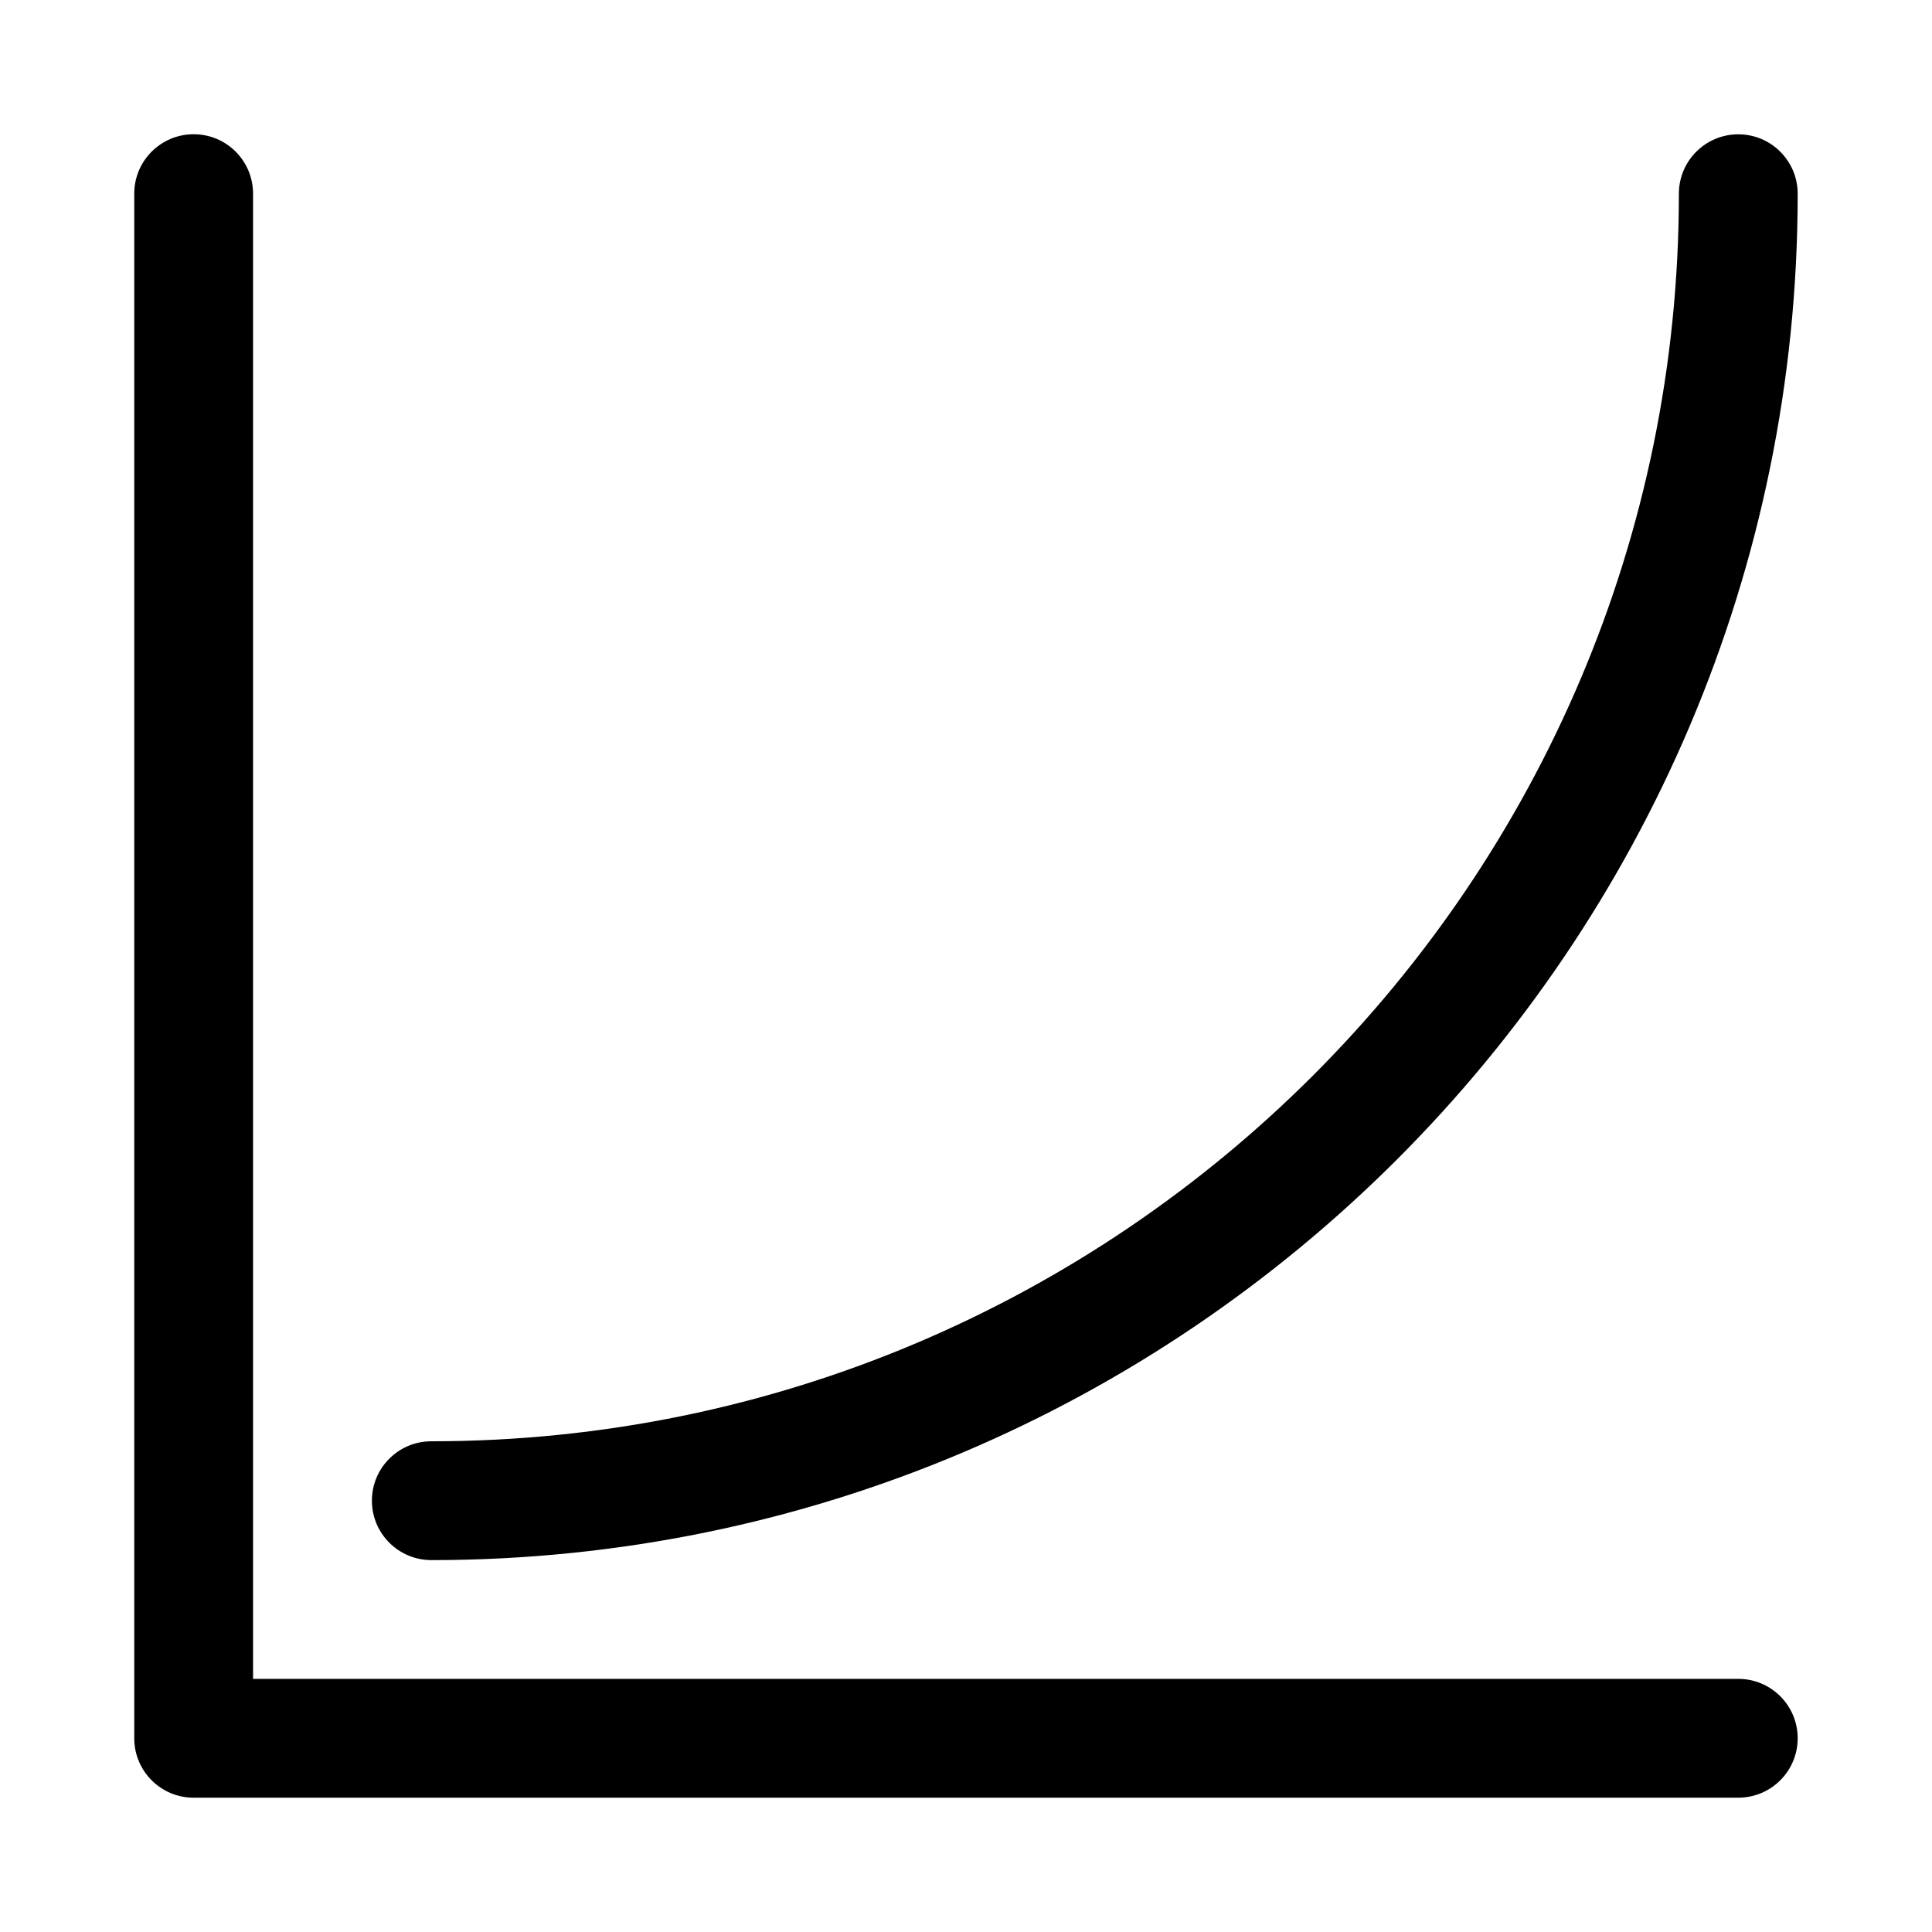
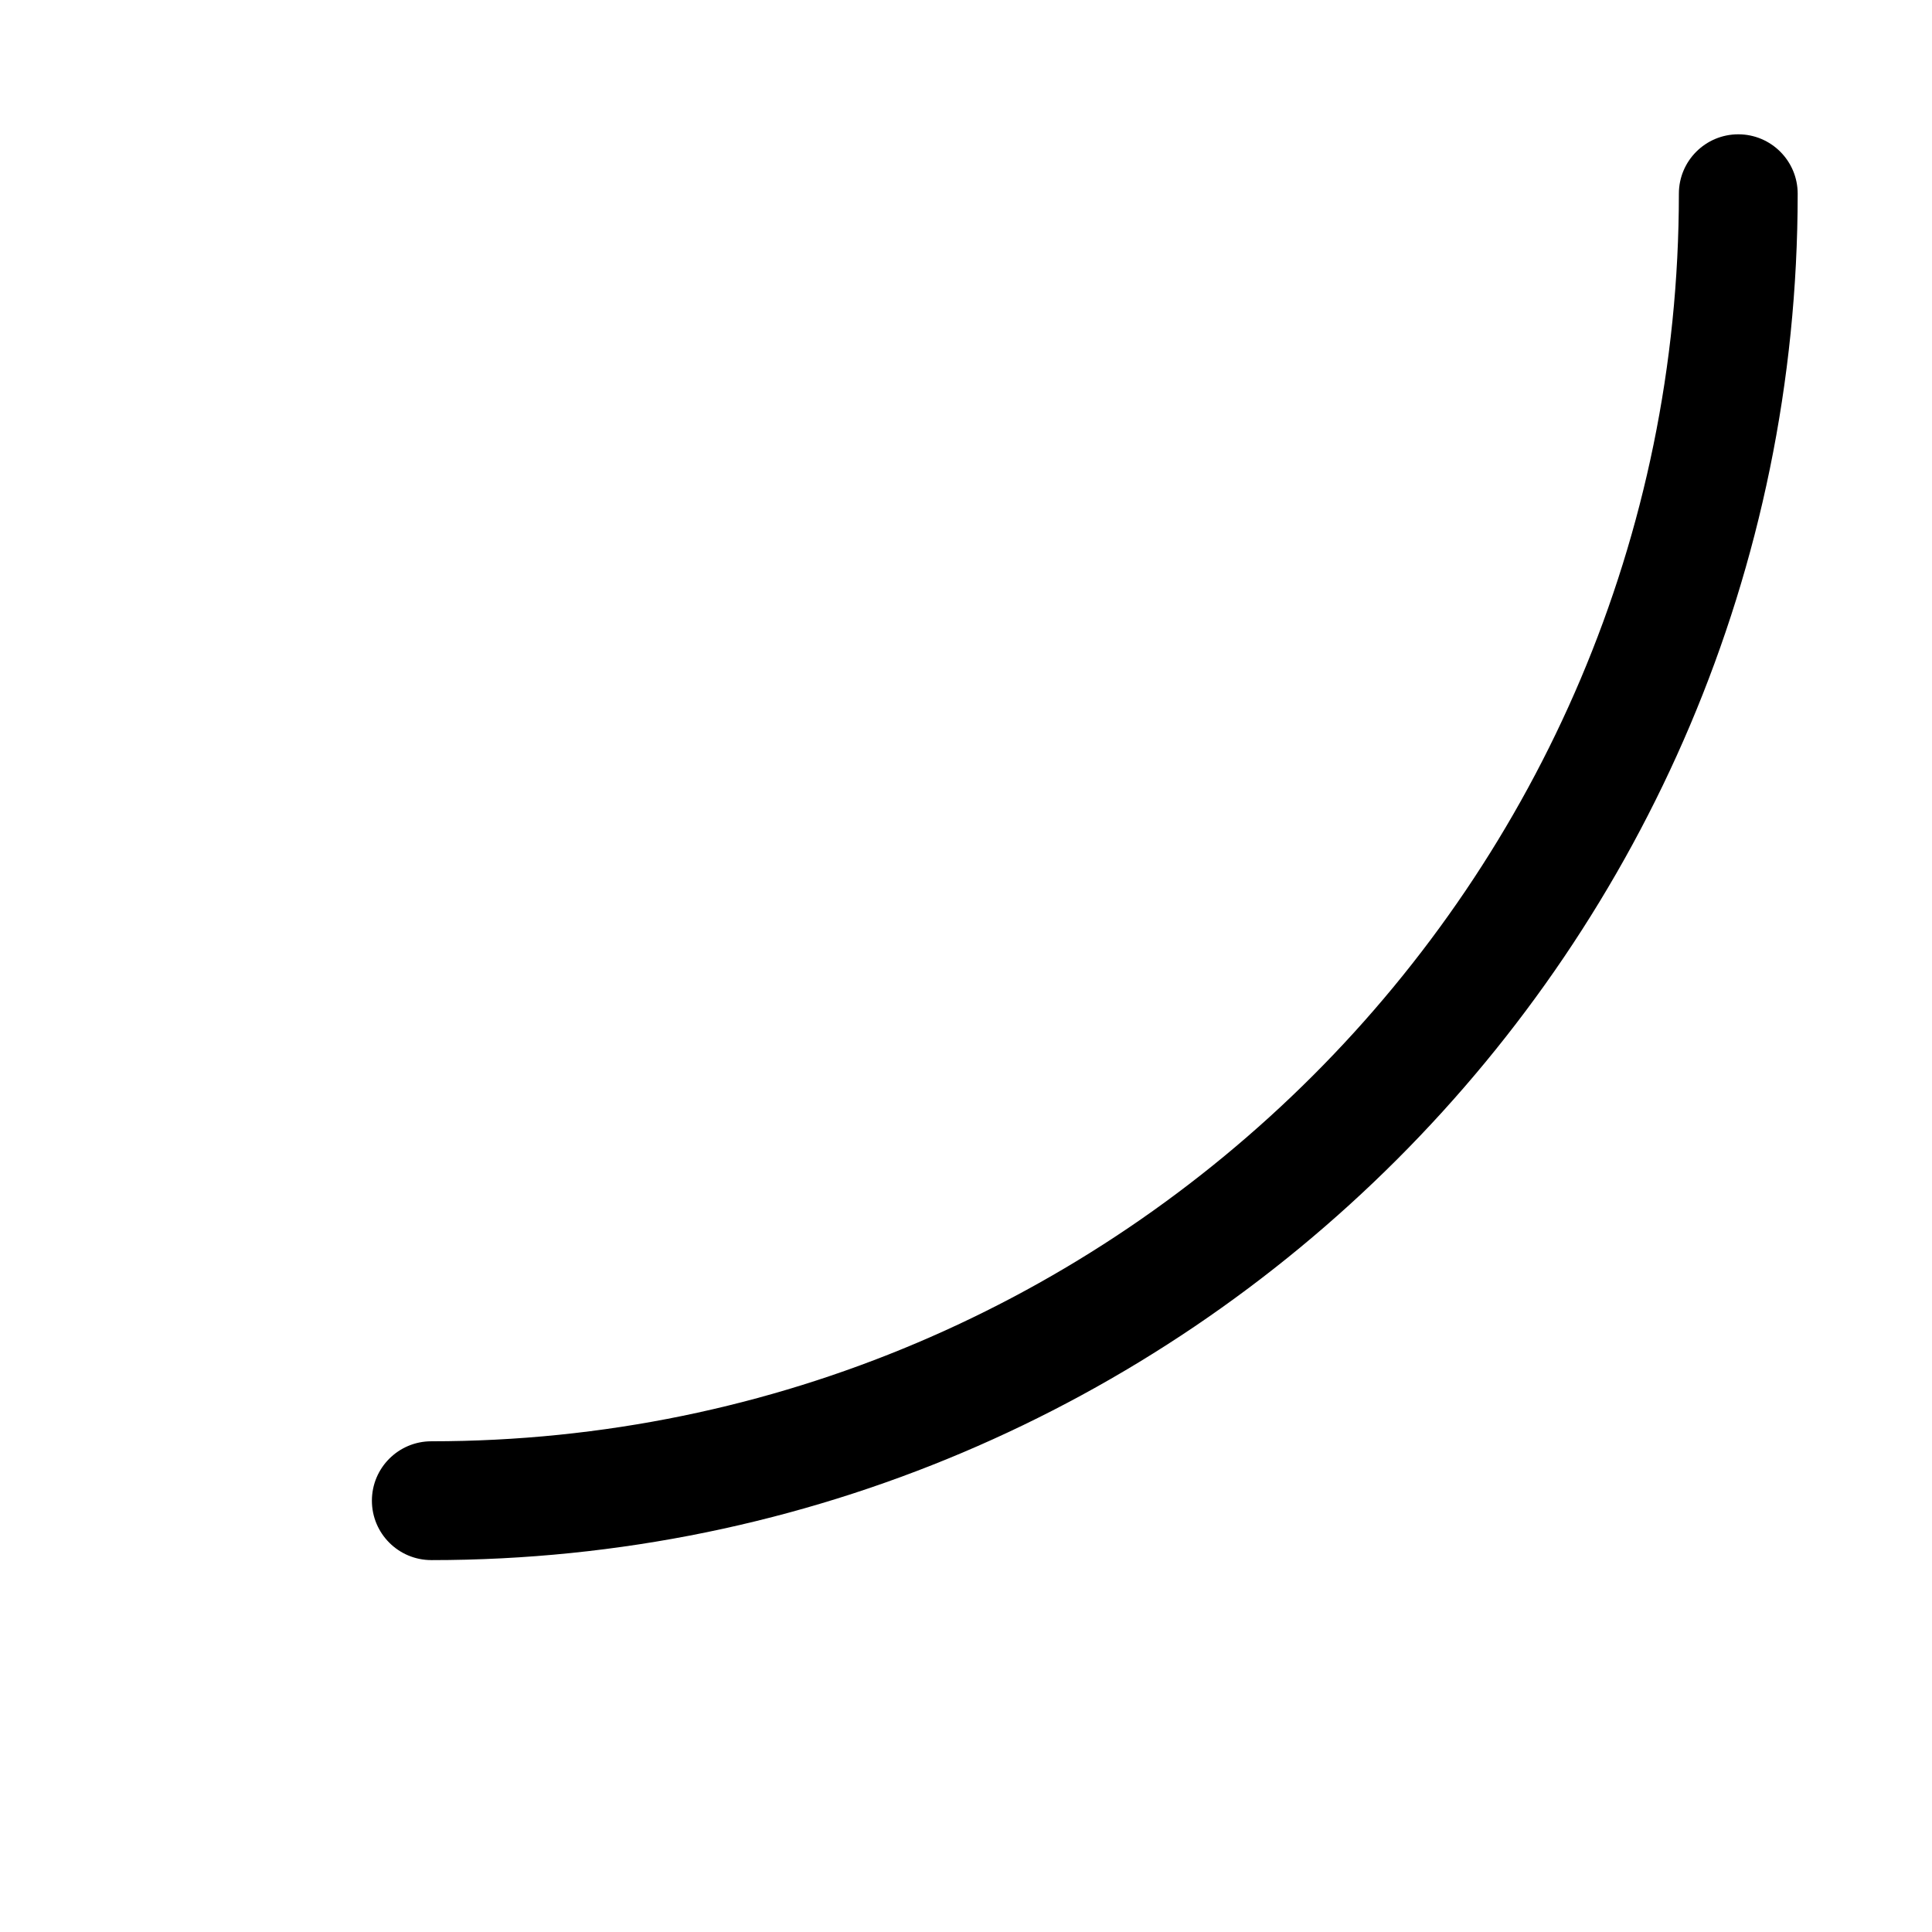
<svg xmlns="http://www.w3.org/2000/svg" fill="#000000" width="800px" height="800px" version="1.1" viewBox="144 144 512 512">
  <g>
-     <path d="m604.67 620.41h-409.35c-8.695 0-15.742-7.051-15.742-15.742v-409.35c0-8.695 7.051-15.742 15.742-15.742 8.695 0 15.742 7.051 15.742 15.742v393.6h393.6c8.695 0 15.742 7.051 15.742 15.742 0.004 8.695-7.047 15.746-15.738 15.746z" />
-     <path d="m258.3 557.44c-8.695 0-15.742-7.051-15.742-15.742 0-8.695 7.051-15.742 15.742-15.742 182.31 0 330.62-148.32 330.62-330.62 0-8.695 7.051-15.742 15.742-15.742 8.695 0 15.742 7.051 15.742 15.742 0.004 199.66-162.44 362.11-362.11 362.11z" />
+     <path d="m258.3 557.44c-8.695 0-15.742-7.051-15.742-15.742 0-8.695 7.051-15.742 15.742-15.742 182.31 0 330.62-148.32 330.62-330.62 0-8.695 7.051-15.742 15.742-15.742 8.695 0 15.742 7.051 15.742 15.742 0.004 199.66-162.44 362.11-362.11 362.11" />
  </g>
</svg>